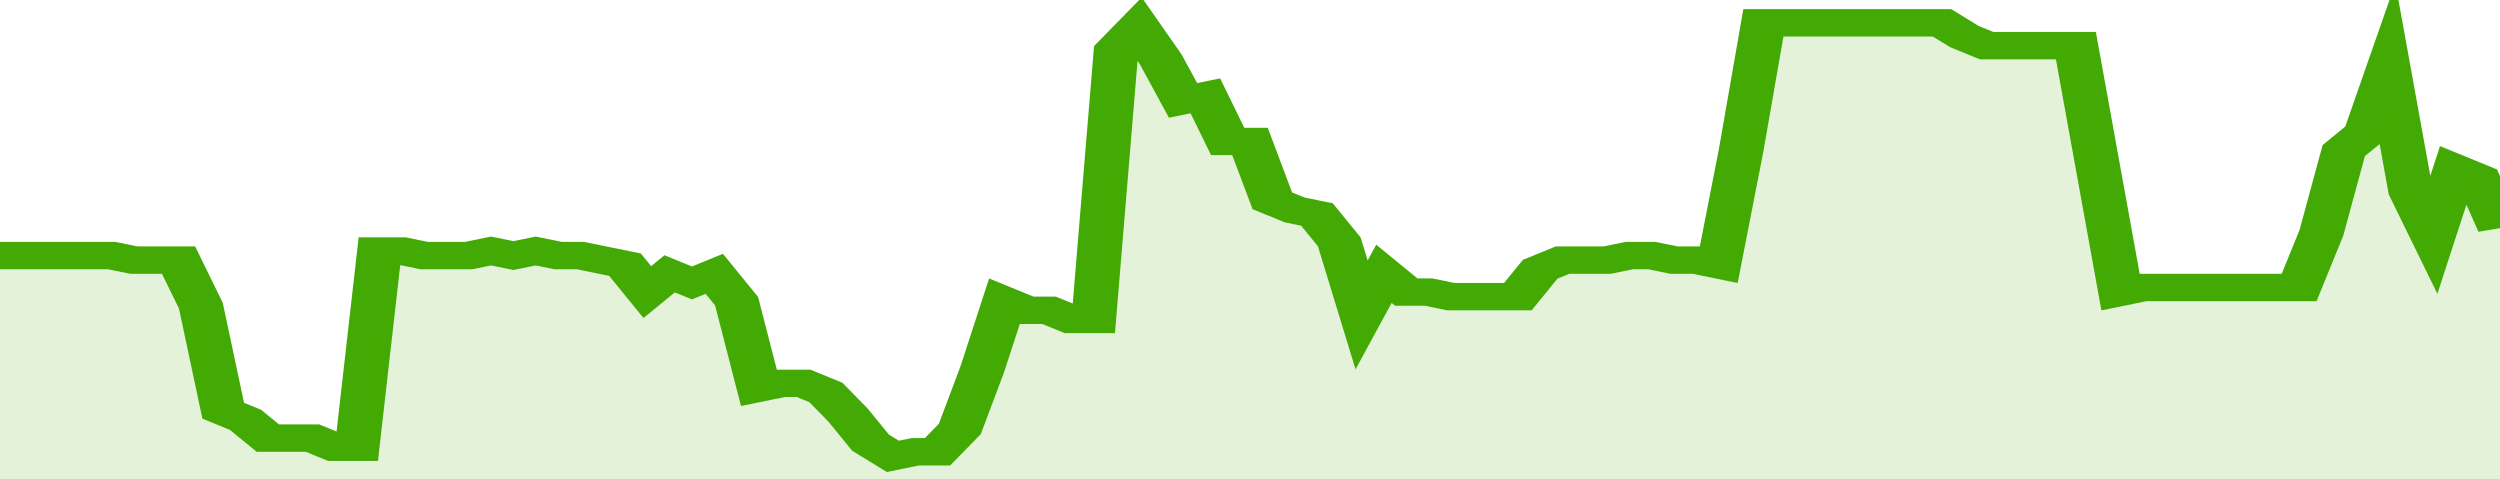
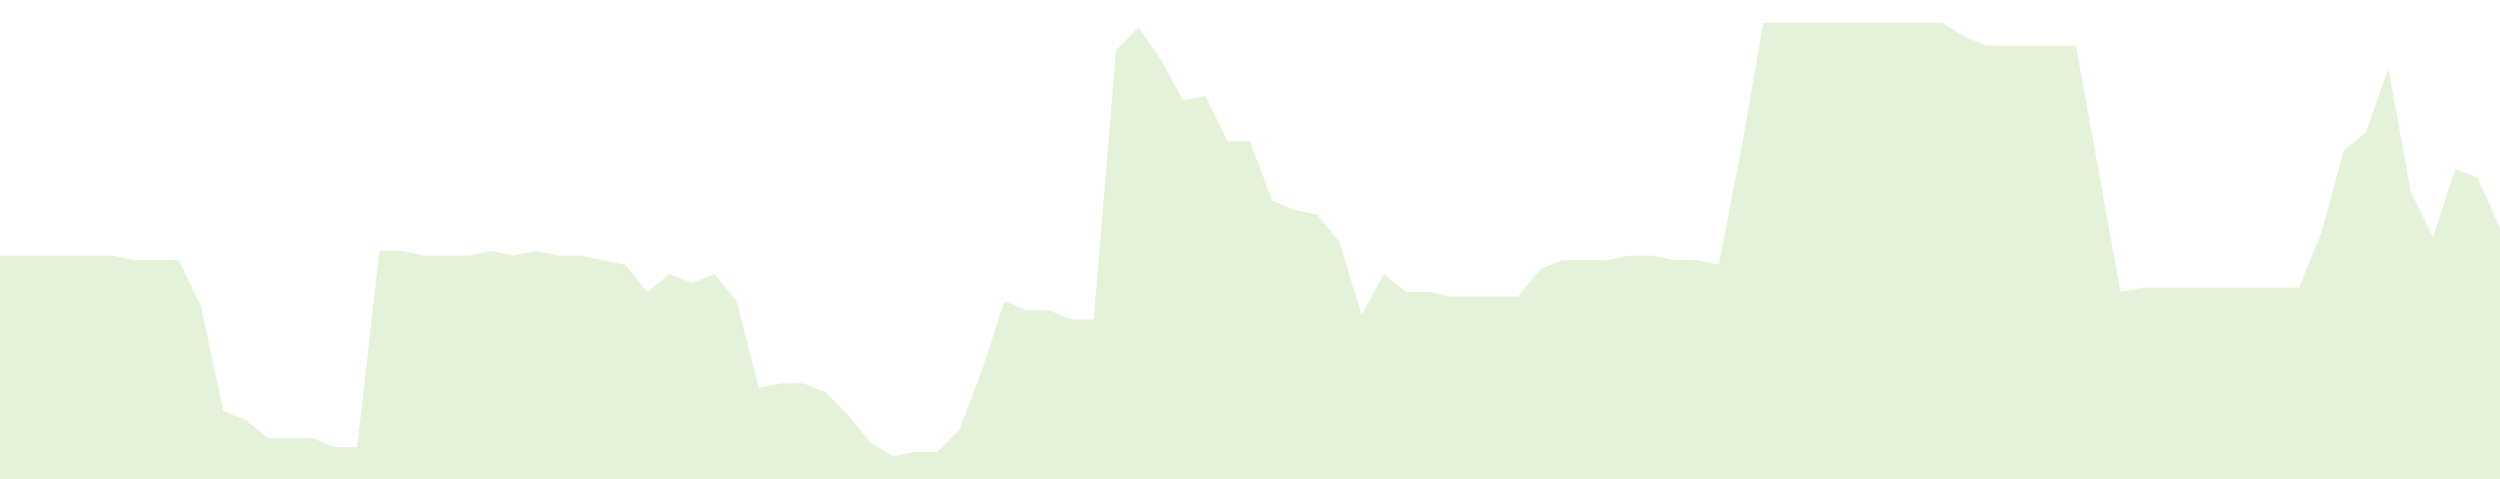
<svg xmlns="http://www.w3.org/2000/svg" viewBox="0 0 336 105" width="120" height="23" preserveAspectRatio="none">
-   <polyline fill="none" stroke="#43AA05" stroke-width="6" points="0, 56 3, 56 6, 56 9, 56 12, 56 15, 56 18, 57 21, 57 24, 57 27, 67 30, 90 33, 92 36, 96 39, 96 42, 96 45, 98 48, 98 51, 55 54, 55 57, 56 60, 56 63, 56 66, 55 69, 56 72, 55 75, 56 78, 56 81, 57 84, 58 87, 64 90, 60 93, 62 96, 60 99, 66 102, 85 105, 84 108, 84 111, 86 114, 91 117, 97 120, 100 123, 99 126, 99 129, 94 132, 81 135, 66 138, 68 141, 68 144, 70 147, 70 150, 11 153, 6 156, 13 159, 22 162, 21 165, 31 168, 31 171, 44 174, 46 177, 47 180, 53 183, 69 186, 60 189, 64 192, 64 195, 65 198, 65 201, 65 204, 65 207, 59 210, 57 213, 57 216, 57 219, 56 222, 56 225, 57 228, 57 231, 58 234, 33 237, 5 240, 5 243, 5 246, 5 249, 5 252, 5 255, 5 258, 5 261, 5 264, 8 267, 10 270, 10 273, 10 276, 10 279, 10 282, 37 285, 64 288, 63 291, 63 294, 63 297, 63 300, 63 303, 63 306, 63 309, 63 312, 51 315, 33 318, 29 321, 15 324, 42 327, 52 330, 37 333, 39 336, 50 336, 50 "> </polyline>
  <polygon fill="#43AA05" opacity="0.15" points="0, 105 0, 56 3, 56 6, 56 9, 56 12, 56 15, 56 18, 57 21, 57 24, 57 27, 67 30, 90 33, 92 36, 96 39, 96 42, 96 45, 98 48, 98 51, 55 54, 55 57, 56 60, 56 63, 56 66, 55 69, 56 72, 55 75, 56 78, 56 81, 57 84, 58 87, 64 90, 60 93, 62 96, 60 99, 66 102, 85 105, 84 108, 84 111, 86 114, 91 117, 97 120, 100 123, 99 126, 99 129, 94 132, 81 135, 66 138, 68 141, 68 144, 70 147, 70 150, 11 153, 6 156, 13 159, 22 162, 21 165, 31 168, 31 171, 44 174, 46 177, 47 180, 53 183, 69 186, 60 189, 64 192, 64 195, 65 198, 65 201, 65 204, 65 207, 59 210, 57 213, 57 216, 57 219, 56 222, 56 225, 57 228, 57 231, 58 234, 33 237, 5 240, 5 243, 5 246, 5 249, 5 252, 5 255, 5 258, 5 261, 5 264, 8 267, 10 270, 10 273, 10 276, 10 279, 10 282, 37 285, 64 288, 63 291, 63 294, 63 297, 63 300, 63 303, 63 306, 63 309, 63 312, 51 315, 33 318, 29 321, 15 324, 42 327, 52 330, 37 333, 39 336, 50 336, 105 " />
</svg>